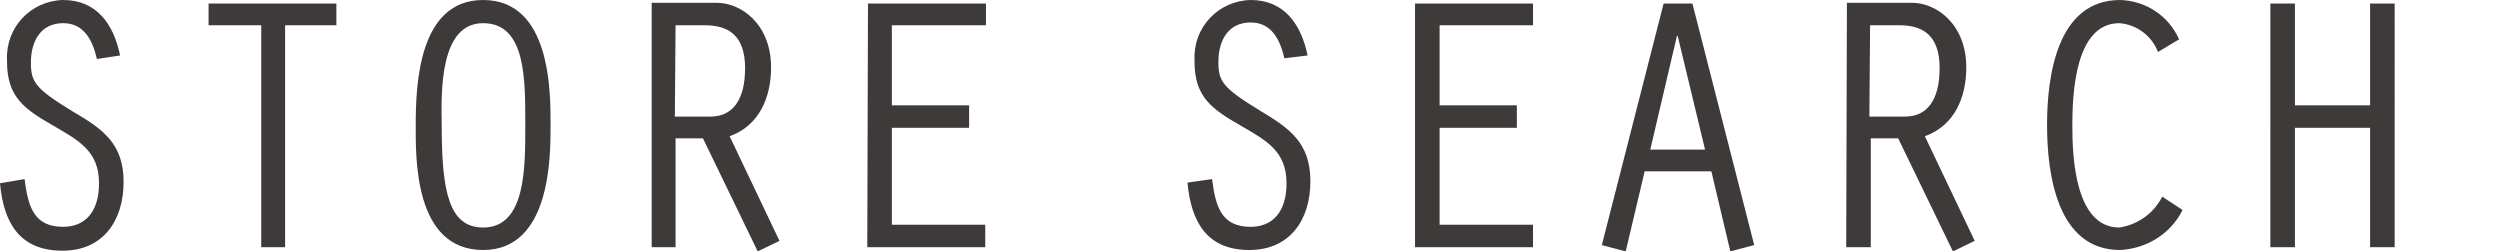
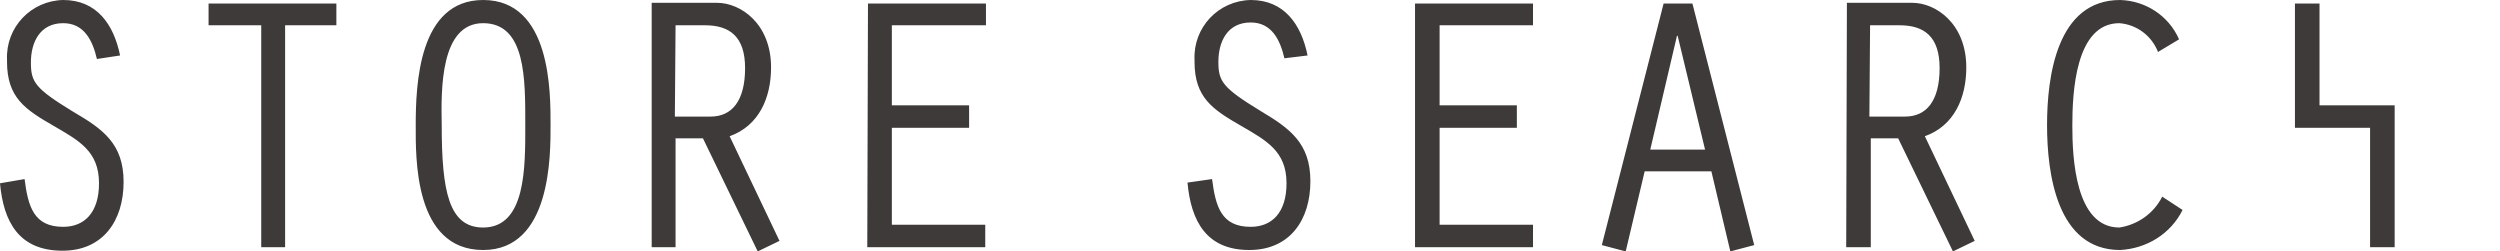
<svg xmlns="http://www.w3.org/2000/svg" version="1.1" id="_200_hd_menu_store_search.svg" x="0px" y="0px" viewBox="0 0 356 35.8" style="enable-background:new 0 0 356 35.8;" xml:space="preserve">
  <style type="text/css">
	.st0{fill-rule:evenodd;clip-rule:evenodd;fill:#3E3A39;}
</style>
-   <path id="STORE_SEARCH" class="st0" d="M17.1,7.9C16.2,3.5,13.8,0,9,0C4.4,0.1,0.8,3.9,1,8.5c0,0.1,0,0.2,0,0.3  c0,5.1,2.6,6.8,6.6,9.1c3.6,2.1,6.5,3.6,6.5,8.2c0,4.2-2.1,6.2-5.1,6.2c-4.2,0-5-2.9-5.5-6.8L0,26.1c0.5,5.5,2.7,9.6,8.9,9.6  c5.8,0,8.7-4.3,8.7-9.8c0-5.4-2.9-7.5-7.2-10c-5.4-3.3-6-4.2-6-7C4.4,6,5.7,3.3,9,3.3c3,0,4.2,2.5,4.8,5.1L17.1,7.9z M37.1,35.2h3.5  V3.6h7.3V0.5H29.7v3.1h7.5v31.6H37.1z M68.8,0c-9.2,0-9.6,12.1-9.6,17.8c0,4.5-0.3,17.8,9.6,17.8c9.7,0,9.6-13.5,9.6-17.8  C78.4,13.2,78.5,0,68.8,0L68.8,0z M68.8,3.3c6.1,0,6,8,6,14.5c0,6,0.1,14.6-6,14.6c-4.9,0-5.9-5.2-5.9-14.6  C62.8,12.7,62.7,3.3,68.8,3.3L68.8,3.3z M96.2,3.6h4.2c3.5,0,5.7,1.6,5.7,6.1c0,4.7-1.9,6.9-4.9,6.9h-5.1L96.2,3.6L96.2,3.6z   M92.7,35.2h3.5V19.7h3.9l7.8,16.1l3.1-1.5l-7.1-14.9c4.2-1.5,5.9-5.5,5.9-9.8c0-6.2-4.3-9.2-7.7-9.2h-9.3v34.8H92.7z M123.5,35.2  h16.8V32H127V18.2h11V15h-11V3.6h13.4V0.5h-16.8L123.5,35.2L123.5,35.2z M186.2,7.9c-0.9-4.4-3.3-7.9-8.1-7.9  c-4.6,0.1-8.2,3.9-8,8.5c0,0.1,0,0.2,0,0.3c0,5.1,2.6,6.8,6.6,9.1c3.6,2.1,6.5,3.6,6.5,8.2c0,4.2-2.1,6.2-5.1,6.2  c-4.2,0-5-2.9-5.5-6.8l-3.5,0.5c0.5,5.5,2.7,9.6,8.8,9.6c5.8,0,8.7-4.3,8.7-9.8c0-5.4-2.9-7.5-7.1-10c-5.4-3.3-6-4.2-6-7  c0-2.9,1.3-5.6,4.6-5.6c3,0,4.2,2.5,4.8,5.1L186.2,7.9z M201.5,35.2h16.8V32H205V18.2h11V15h-11V3.6h13.3V0.5h-16.8V35.2z   M243.7,24.4l2.7,11.4l3.4-0.9L241,0.5h-4.1l-8.8,34.4l3.4,0.9l2.7-11.4L243.7,24.4L243.7,24.4z M242.8,21.3H235l3.8-16.2h0.1  L242.8,21.3z M266.3,3.6h4.2c3.5,0,5.7,1.6,5.7,6.1c0,4.7-1.9,6.9-4.9,6.9h-5.1L266.3,3.6L266.3,3.6z M262.9,35.2h3.5V19.7h3.9  l7.8,16.1l3.1-1.5l-7.1-14.9c4.2-1.5,5.9-5.5,5.9-9.8c0-6.2-4.3-9.2-7.7-9.2H263L262.9,35.2L262.9,35.2z M307.9,28  c-1.2,2.4-3.5,4-6.1,4.4c-6.3,0-6.7-10-6.7-14.5c0-4.6,0.4-14.6,6.7-14.6c2.5,0.2,4.6,1.8,5.5,4.1l3-1.8c-1.5-3.4-4.8-5.5-8.4-5.6  c-9,0-10.4,10.9-10.4,17.8s1.4,17.8,10.4,17.8c3.8-0.2,7.2-2.3,8.9-5.7L307.9,28z M323.3,35.2h3.5v-17h10.7v17h3.5V0.5h-3.5V15  h-10.7V0.5h-3.5V35.2z" />
+   <path id="STORE_SEARCH" class="st0" d="M17.1,7.9C16.2,3.5,13.8,0,9,0C4.4,0.1,0.8,3.9,1,8.5c0,0.1,0,0.2,0,0.3  c0,5.1,2.6,6.8,6.6,9.1c3.6,2.1,6.5,3.6,6.5,8.2c0,4.2-2.1,6.2-5.1,6.2c-4.2,0-5-2.9-5.5-6.8L0,26.1c0.5,5.5,2.7,9.6,8.9,9.6  c5.8,0,8.7-4.3,8.7-9.8c0-5.4-2.9-7.5-7.2-10c-5.4-3.3-6-4.2-6-7C4.4,6,5.7,3.3,9,3.3c3,0,4.2,2.5,4.8,5.1L17.1,7.9z M37.1,35.2h3.5  V3.6h7.3V0.5H29.7v3.1h7.5v31.6H37.1z M68.8,0c-9.2,0-9.6,12.1-9.6,17.8c0,4.5-0.3,17.8,9.6,17.8c9.7,0,9.6-13.5,9.6-17.8  C78.4,13.2,78.5,0,68.8,0L68.8,0z M68.8,3.3c6.1,0,6,8,6,14.5c0,6,0.1,14.6-6,14.6c-4.9,0-5.9-5.2-5.9-14.6  C62.8,12.7,62.7,3.3,68.8,3.3L68.8,3.3z M96.2,3.6h4.2c3.5,0,5.7,1.6,5.7,6.1c0,4.7-1.9,6.9-4.9,6.9h-5.1L96.2,3.6L96.2,3.6z   M92.7,35.2h3.5V19.7h3.9l7.8,16.1l3.1-1.5l-7.1-14.9c4.2-1.5,5.9-5.5,5.9-9.8c0-6.2-4.3-9.2-7.7-9.2h-9.3v34.8H92.7z M123.5,35.2  h16.8V32H127V18.2h11V15h-11V3.6h13.4V0.5h-16.8L123.5,35.2L123.5,35.2z M186.2,7.9c-0.9-4.4-3.3-7.9-8.1-7.9  c-4.6,0.1-8.2,3.9-8,8.5c0,0.1,0,0.2,0,0.3c0,5.1,2.6,6.8,6.6,9.1c3.6,2.1,6.5,3.6,6.5,8.2c0,4.2-2.1,6.2-5.1,6.2  c-4.2,0-5-2.9-5.5-6.8l-3.5,0.5c0.5,5.5,2.7,9.6,8.8,9.6c5.8,0,8.7-4.3,8.7-9.8c0-5.4-2.9-7.5-7.1-10c-5.4-3.3-6-4.2-6-7  c0-2.9,1.3-5.6,4.6-5.6c3,0,4.2,2.5,4.8,5.1L186.2,7.9z M201.5,35.2h16.8V32H205V18.2h11V15h-11V3.6h13.3V0.5h-16.8V35.2z   M243.7,24.4l2.7,11.4l3.4-0.9L241,0.5h-4.1l-8.8,34.4l3.4,0.9l2.7-11.4L243.7,24.4L243.7,24.4z M242.8,21.3H235l3.8-16.2h0.1  L242.8,21.3z M266.3,3.6h4.2c3.5,0,5.7,1.6,5.7,6.1c0,4.7-1.9,6.9-4.9,6.9h-5.1L266.3,3.6L266.3,3.6z M262.9,35.2h3.5V19.7h3.9  l7.8,16.1l3.1-1.5l-7.1-14.9c4.2-1.5,5.9-5.5,5.9-9.8c0-6.2-4.3-9.2-7.7-9.2H263L262.9,35.2L262.9,35.2z M307.9,28  c-1.2,2.4-3.5,4-6.1,4.4c-6.3,0-6.7-10-6.7-14.5c0-4.6,0.4-14.6,6.7-14.6c2.5,0.2,4.6,1.8,5.5,4.1l3-1.8c-1.5-3.4-4.8-5.5-8.4-5.6  c-9,0-10.4,10.9-10.4,17.8s1.4,17.8,10.4,17.8c3.8-0.2,7.2-2.3,8.9-5.7L307.9,28z M323.3,35.2h3.5v-17h10.7v17h3.5V0.5V15  h-10.7V0.5h-3.5V35.2z" />
</svg>